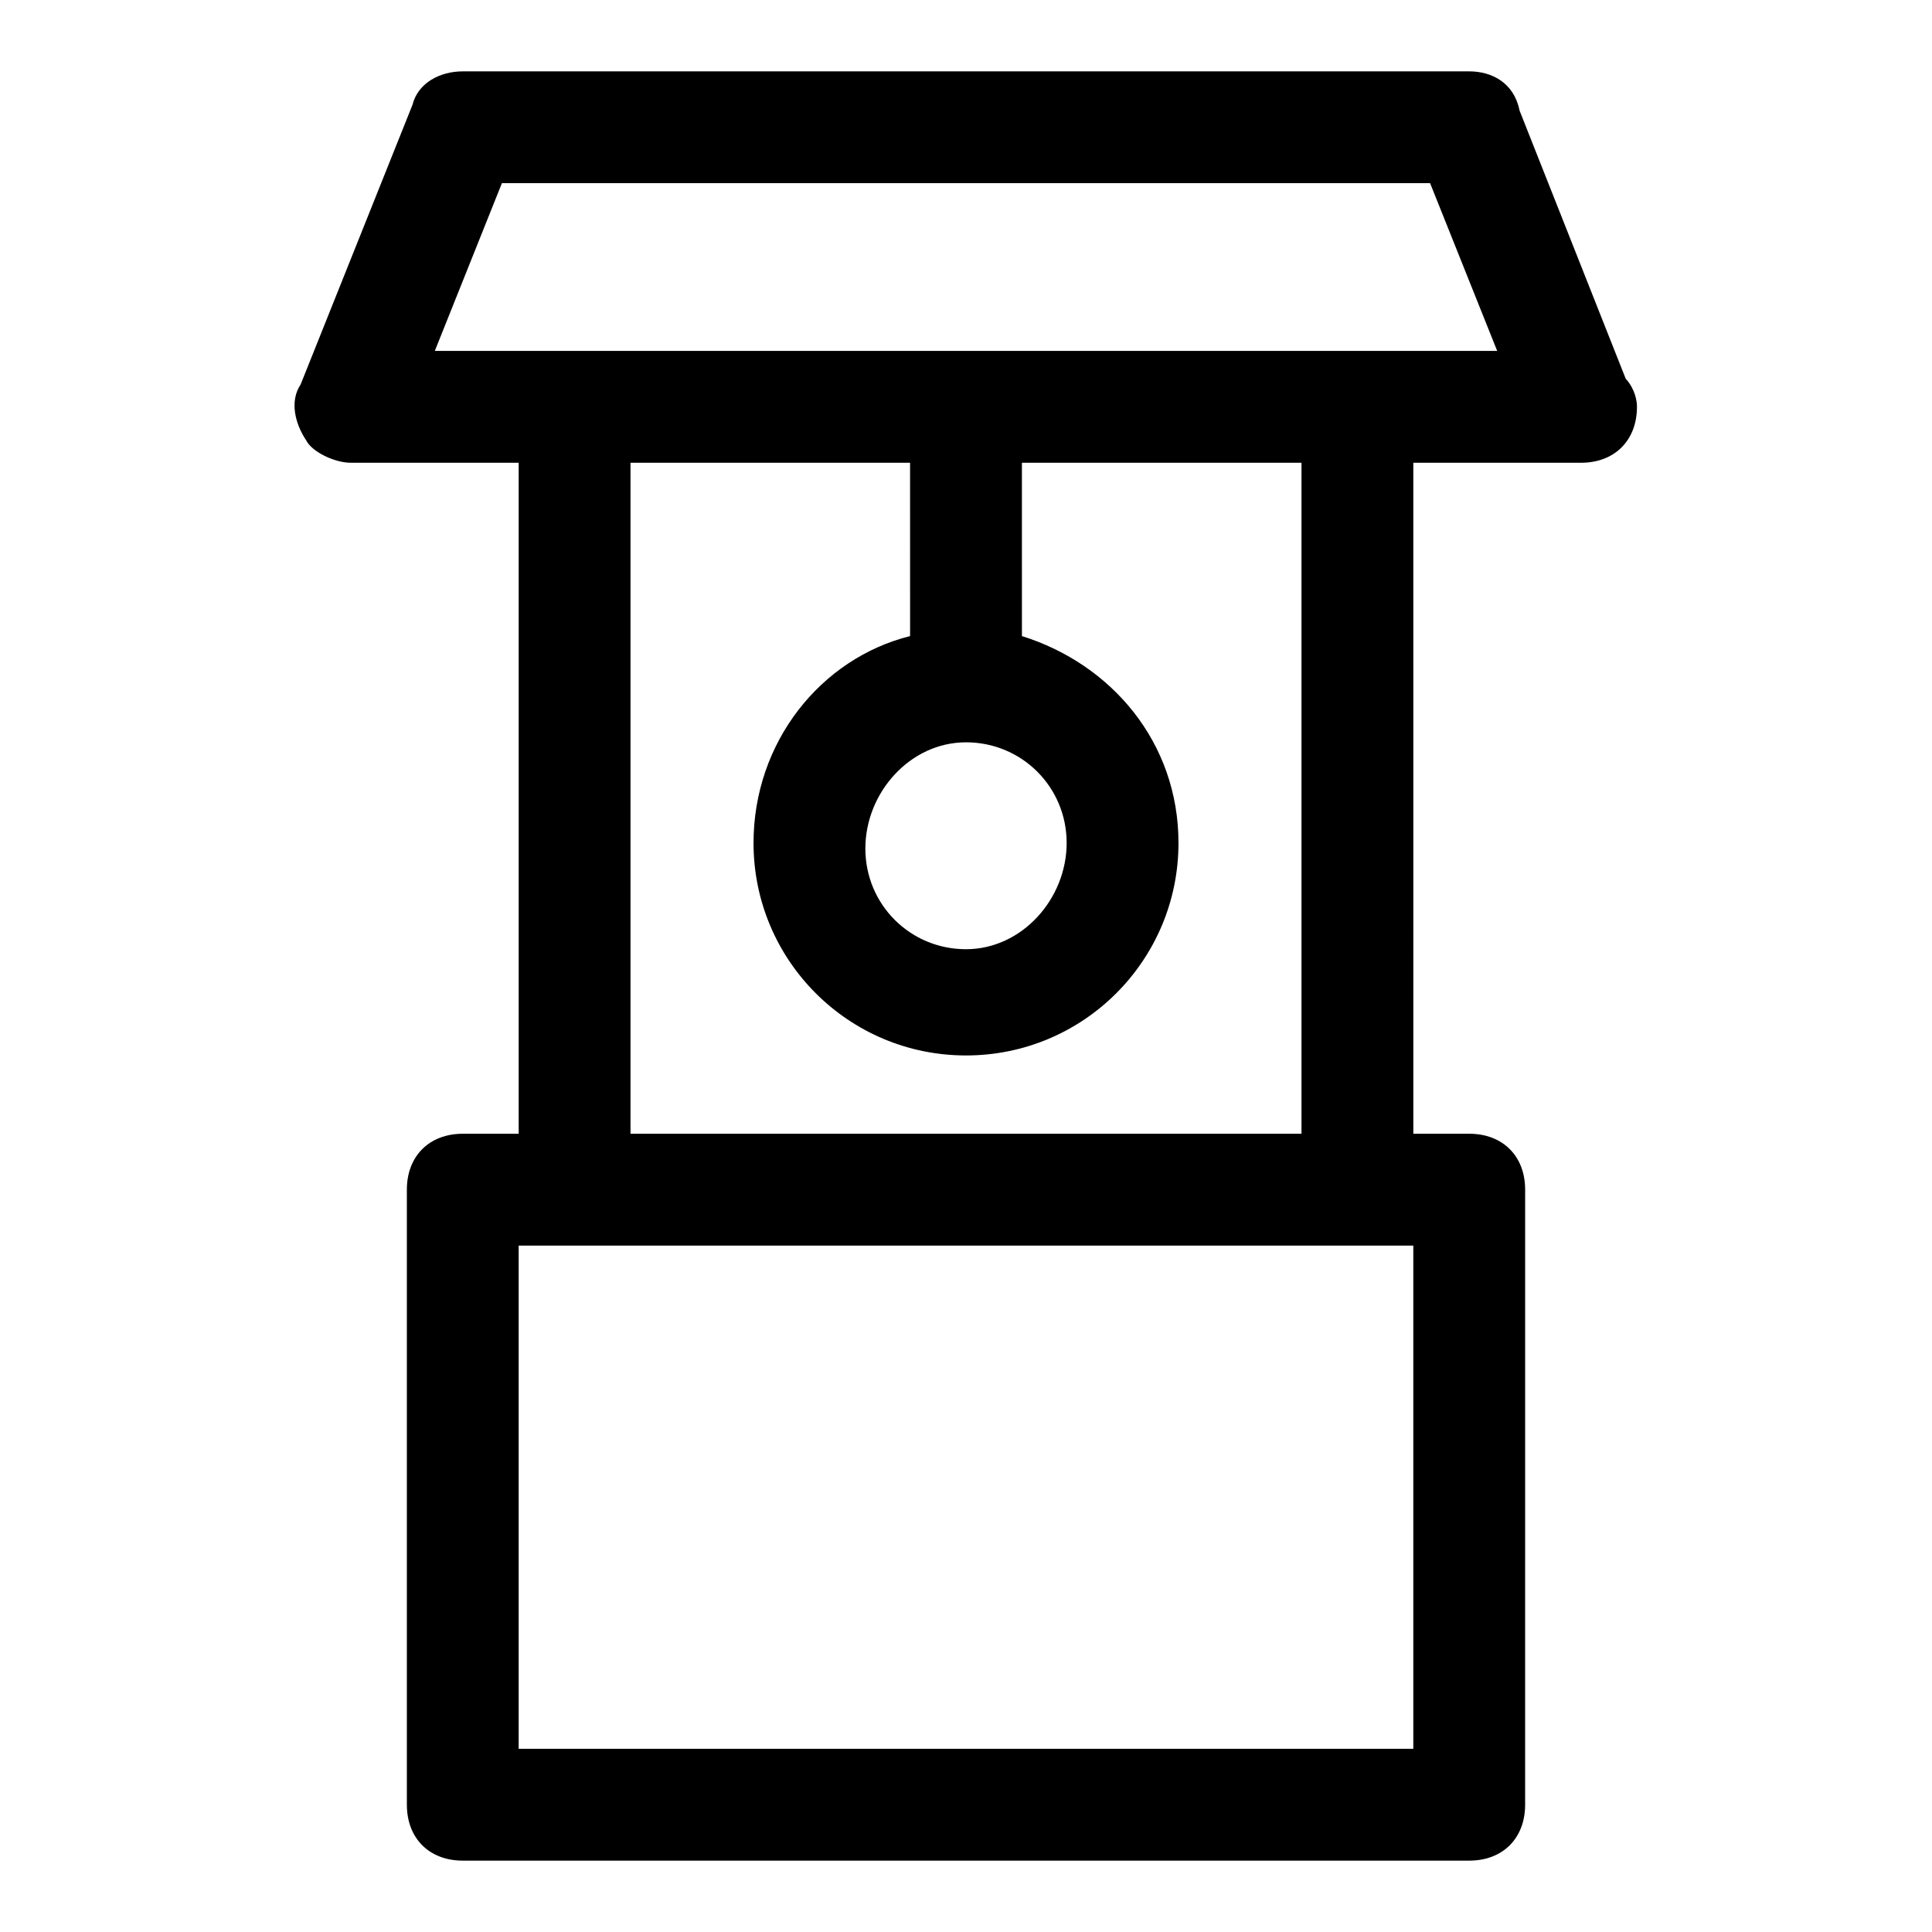
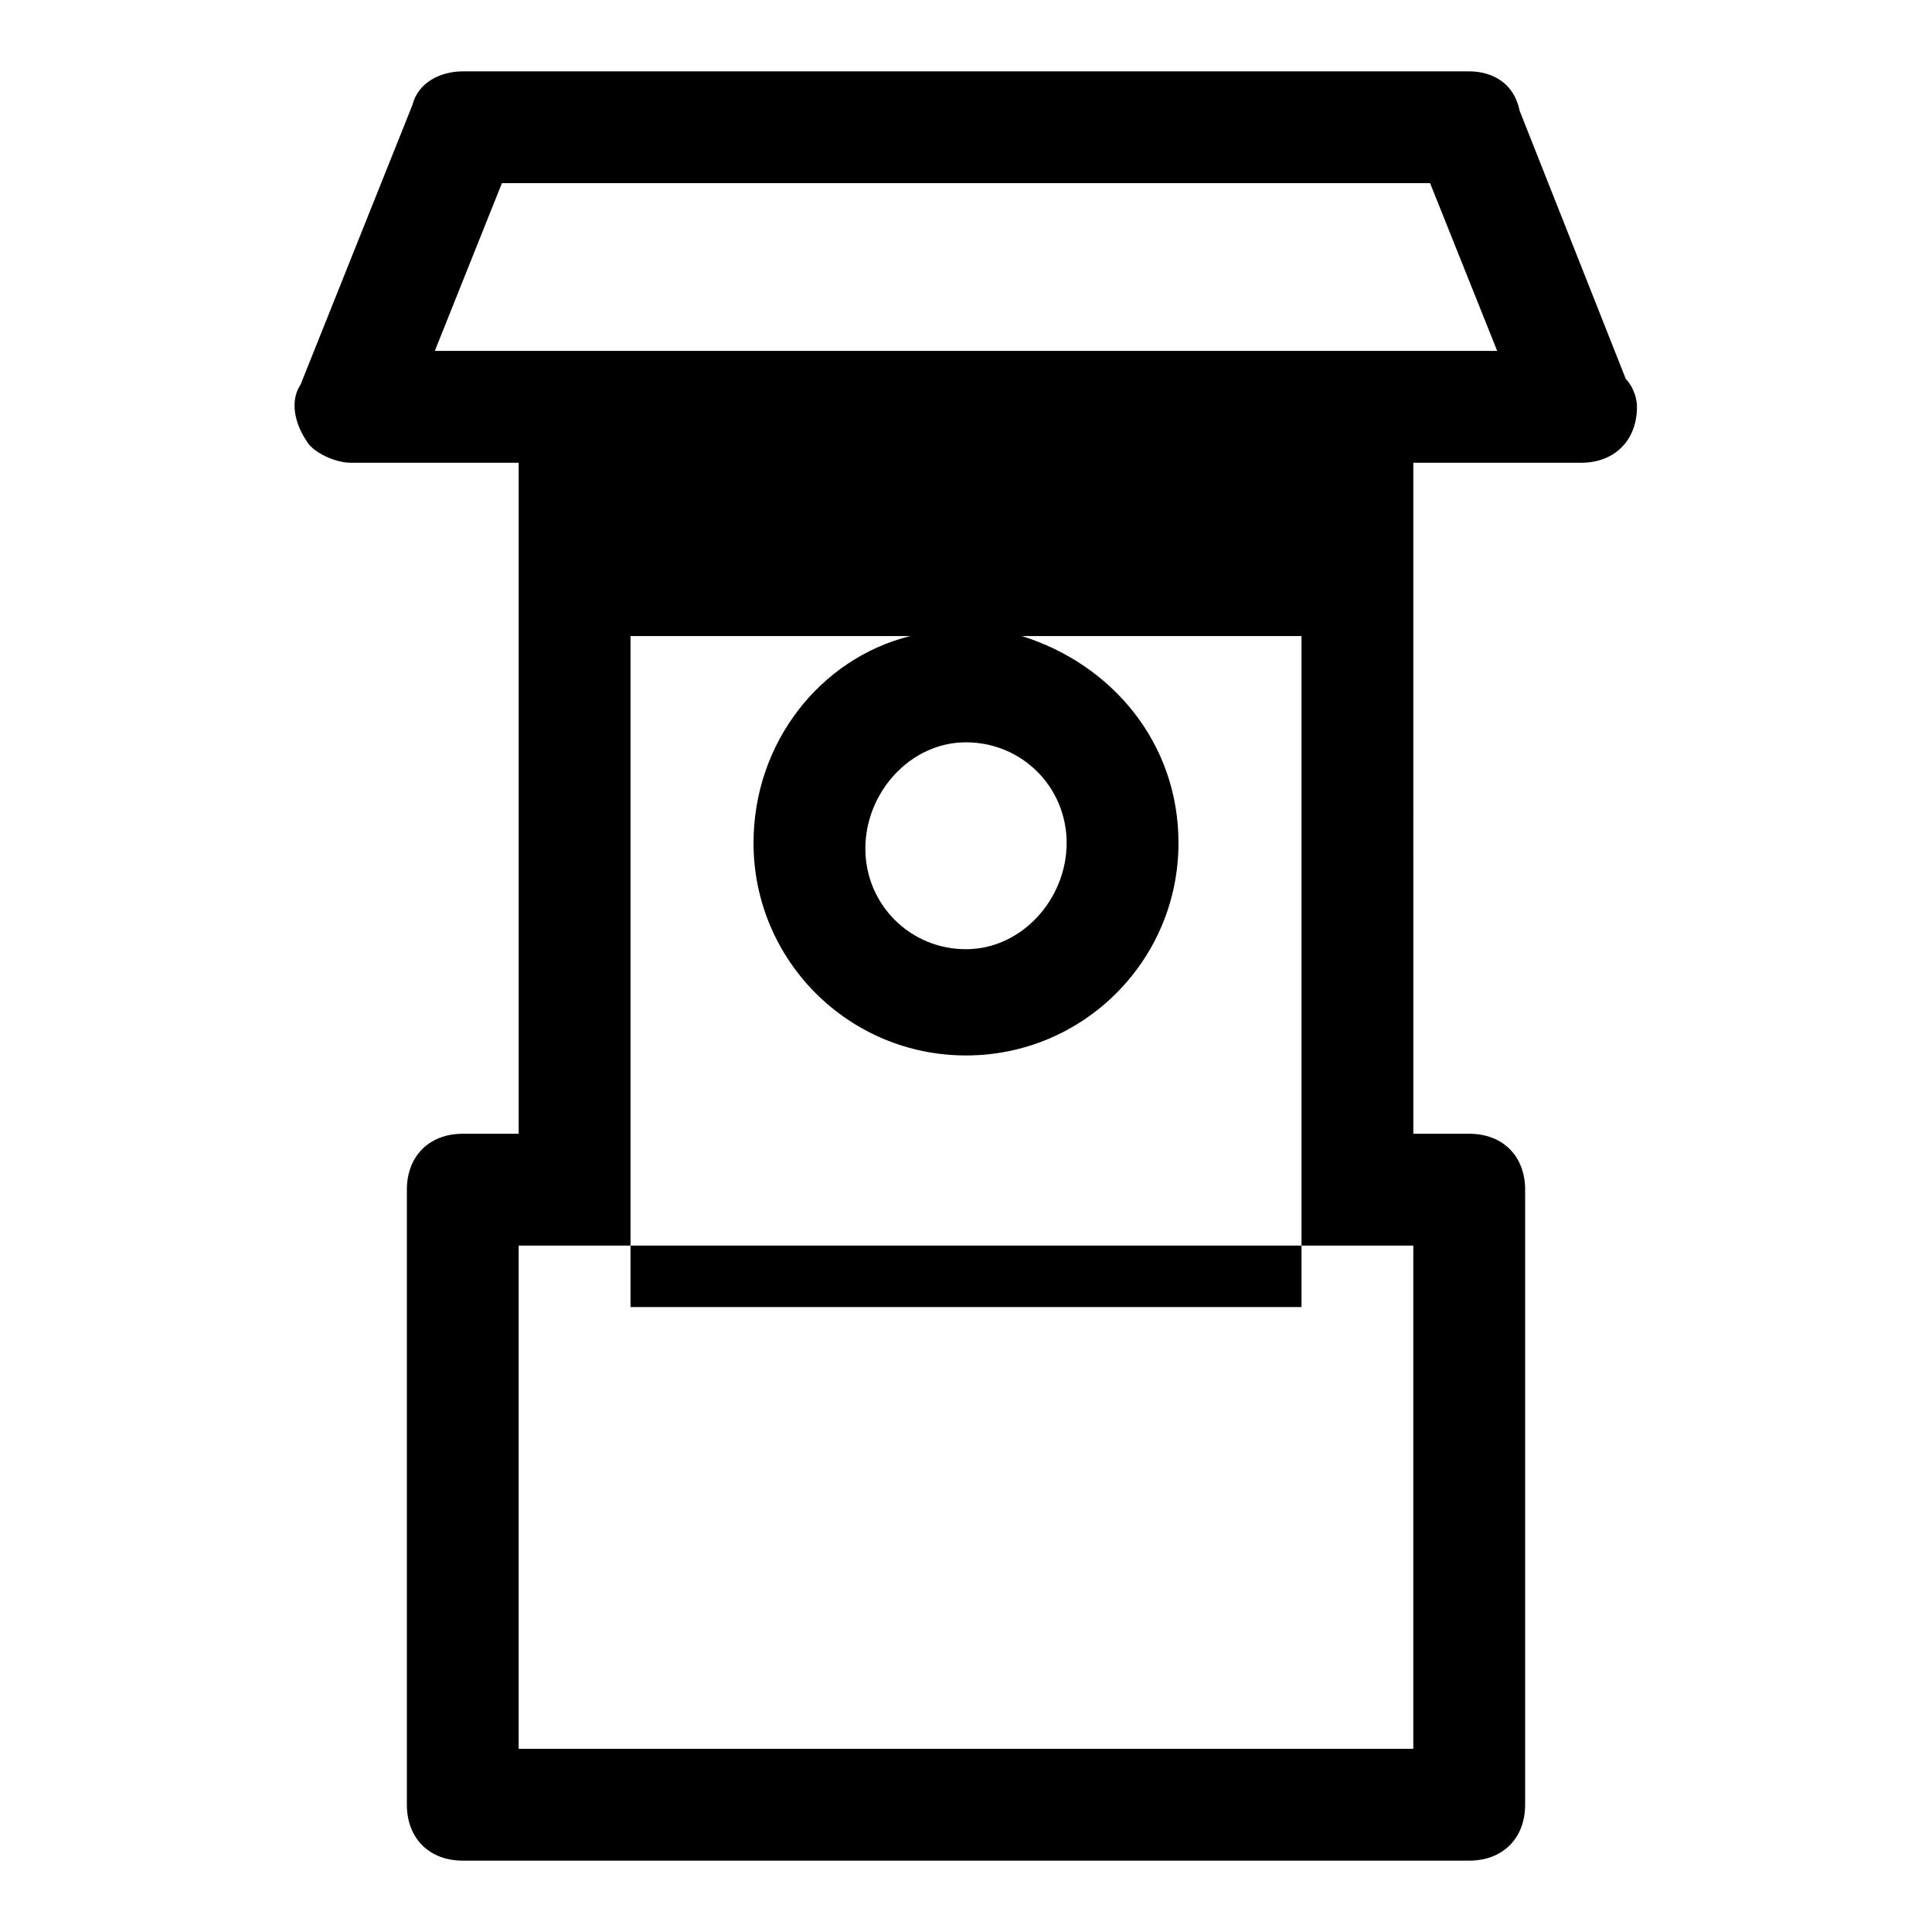
<svg xmlns="http://www.w3.org/2000/svg" fill="#000000" width="800px" height="800px" version="1.1" viewBox="144 144 512 512">
-   <path d="m225.15 260.71c1.48 2.961 7.406 5.926 11.852 5.926h44.453v177.82h-14.816c-8.891 0-14.816 5.926-14.816 14.816v163c0 8.891 5.926 14.816 14.816 14.816h266.72c8.891 0 14.816-5.926 14.816-14.816l0.004-163c0-8.891-5.926-14.816-14.816-14.816h-14.816l-0.004-177.82h44.453c8.891 0 14.816-5.926 14.816-14.816 0-2.965-1.48-5.926-2.965-7.41l-28.152-71.125c-1.48-7.41-7.41-10.375-13.336-10.375h-266.72c-5.926 0-11.855 2.965-13.336 8.891l-29.637 74.09c-2.961 4.445-1.48 10.375 1.484 14.82zm293.39 346.74h-237.09v-133.36h237.09zm-133.36-294.88c-23.707 5.926-41.488 28.152-41.488 54.828 0 31.117 25.191 56.309 56.309 56.309s56.309-25.191 56.309-56.309c0-26.672-17.781-47.418-41.488-54.828l-0.004-45.938h74.09v177.82h-177.82v-177.82h74.09zm14.82 28.152c14.816 0 26.672 11.855 26.672 26.672 0 14.82-11.855 28.156-26.672 28.156s-26.672-11.855-26.672-26.672c0-14.82 11.852-28.156 26.672-28.156zm-122.99-148.18h245.98l17.781 44.453h-281.54z" />
+   <path d="m225.15 260.71c1.48 2.961 7.406 5.926 11.852 5.926h44.453v177.82h-14.816c-8.891 0-14.816 5.926-14.816 14.816v163c0 8.891 5.926 14.816 14.816 14.816h266.72c8.891 0 14.816-5.926 14.816-14.816l0.004-163c0-8.891-5.926-14.816-14.816-14.816h-14.816l-0.004-177.82h44.453c8.891 0 14.816-5.926 14.816-14.816 0-2.965-1.48-5.926-2.965-7.41l-28.152-71.125c-1.48-7.41-7.41-10.375-13.336-10.375h-266.72c-5.926 0-11.855 2.965-13.336 8.891l-29.637 74.09c-2.961 4.445-1.48 10.375 1.484 14.82zm293.39 346.74h-237.09v-133.36h237.09zm-133.36-294.88c-23.707 5.926-41.488 28.152-41.488 54.828 0 31.117 25.191 56.309 56.309 56.309s56.309-25.191 56.309-56.309c0-26.672-17.781-47.418-41.488-54.828h74.09v177.82h-177.82v-177.82h74.09zm14.82 28.152c14.816 0 26.672 11.855 26.672 26.672 0 14.82-11.855 28.156-26.672 28.156s-26.672-11.855-26.672-26.672c0-14.82 11.852-28.156 26.672-28.156zm-122.99-148.18h245.98l17.781 44.453h-281.54z" />
</svg>